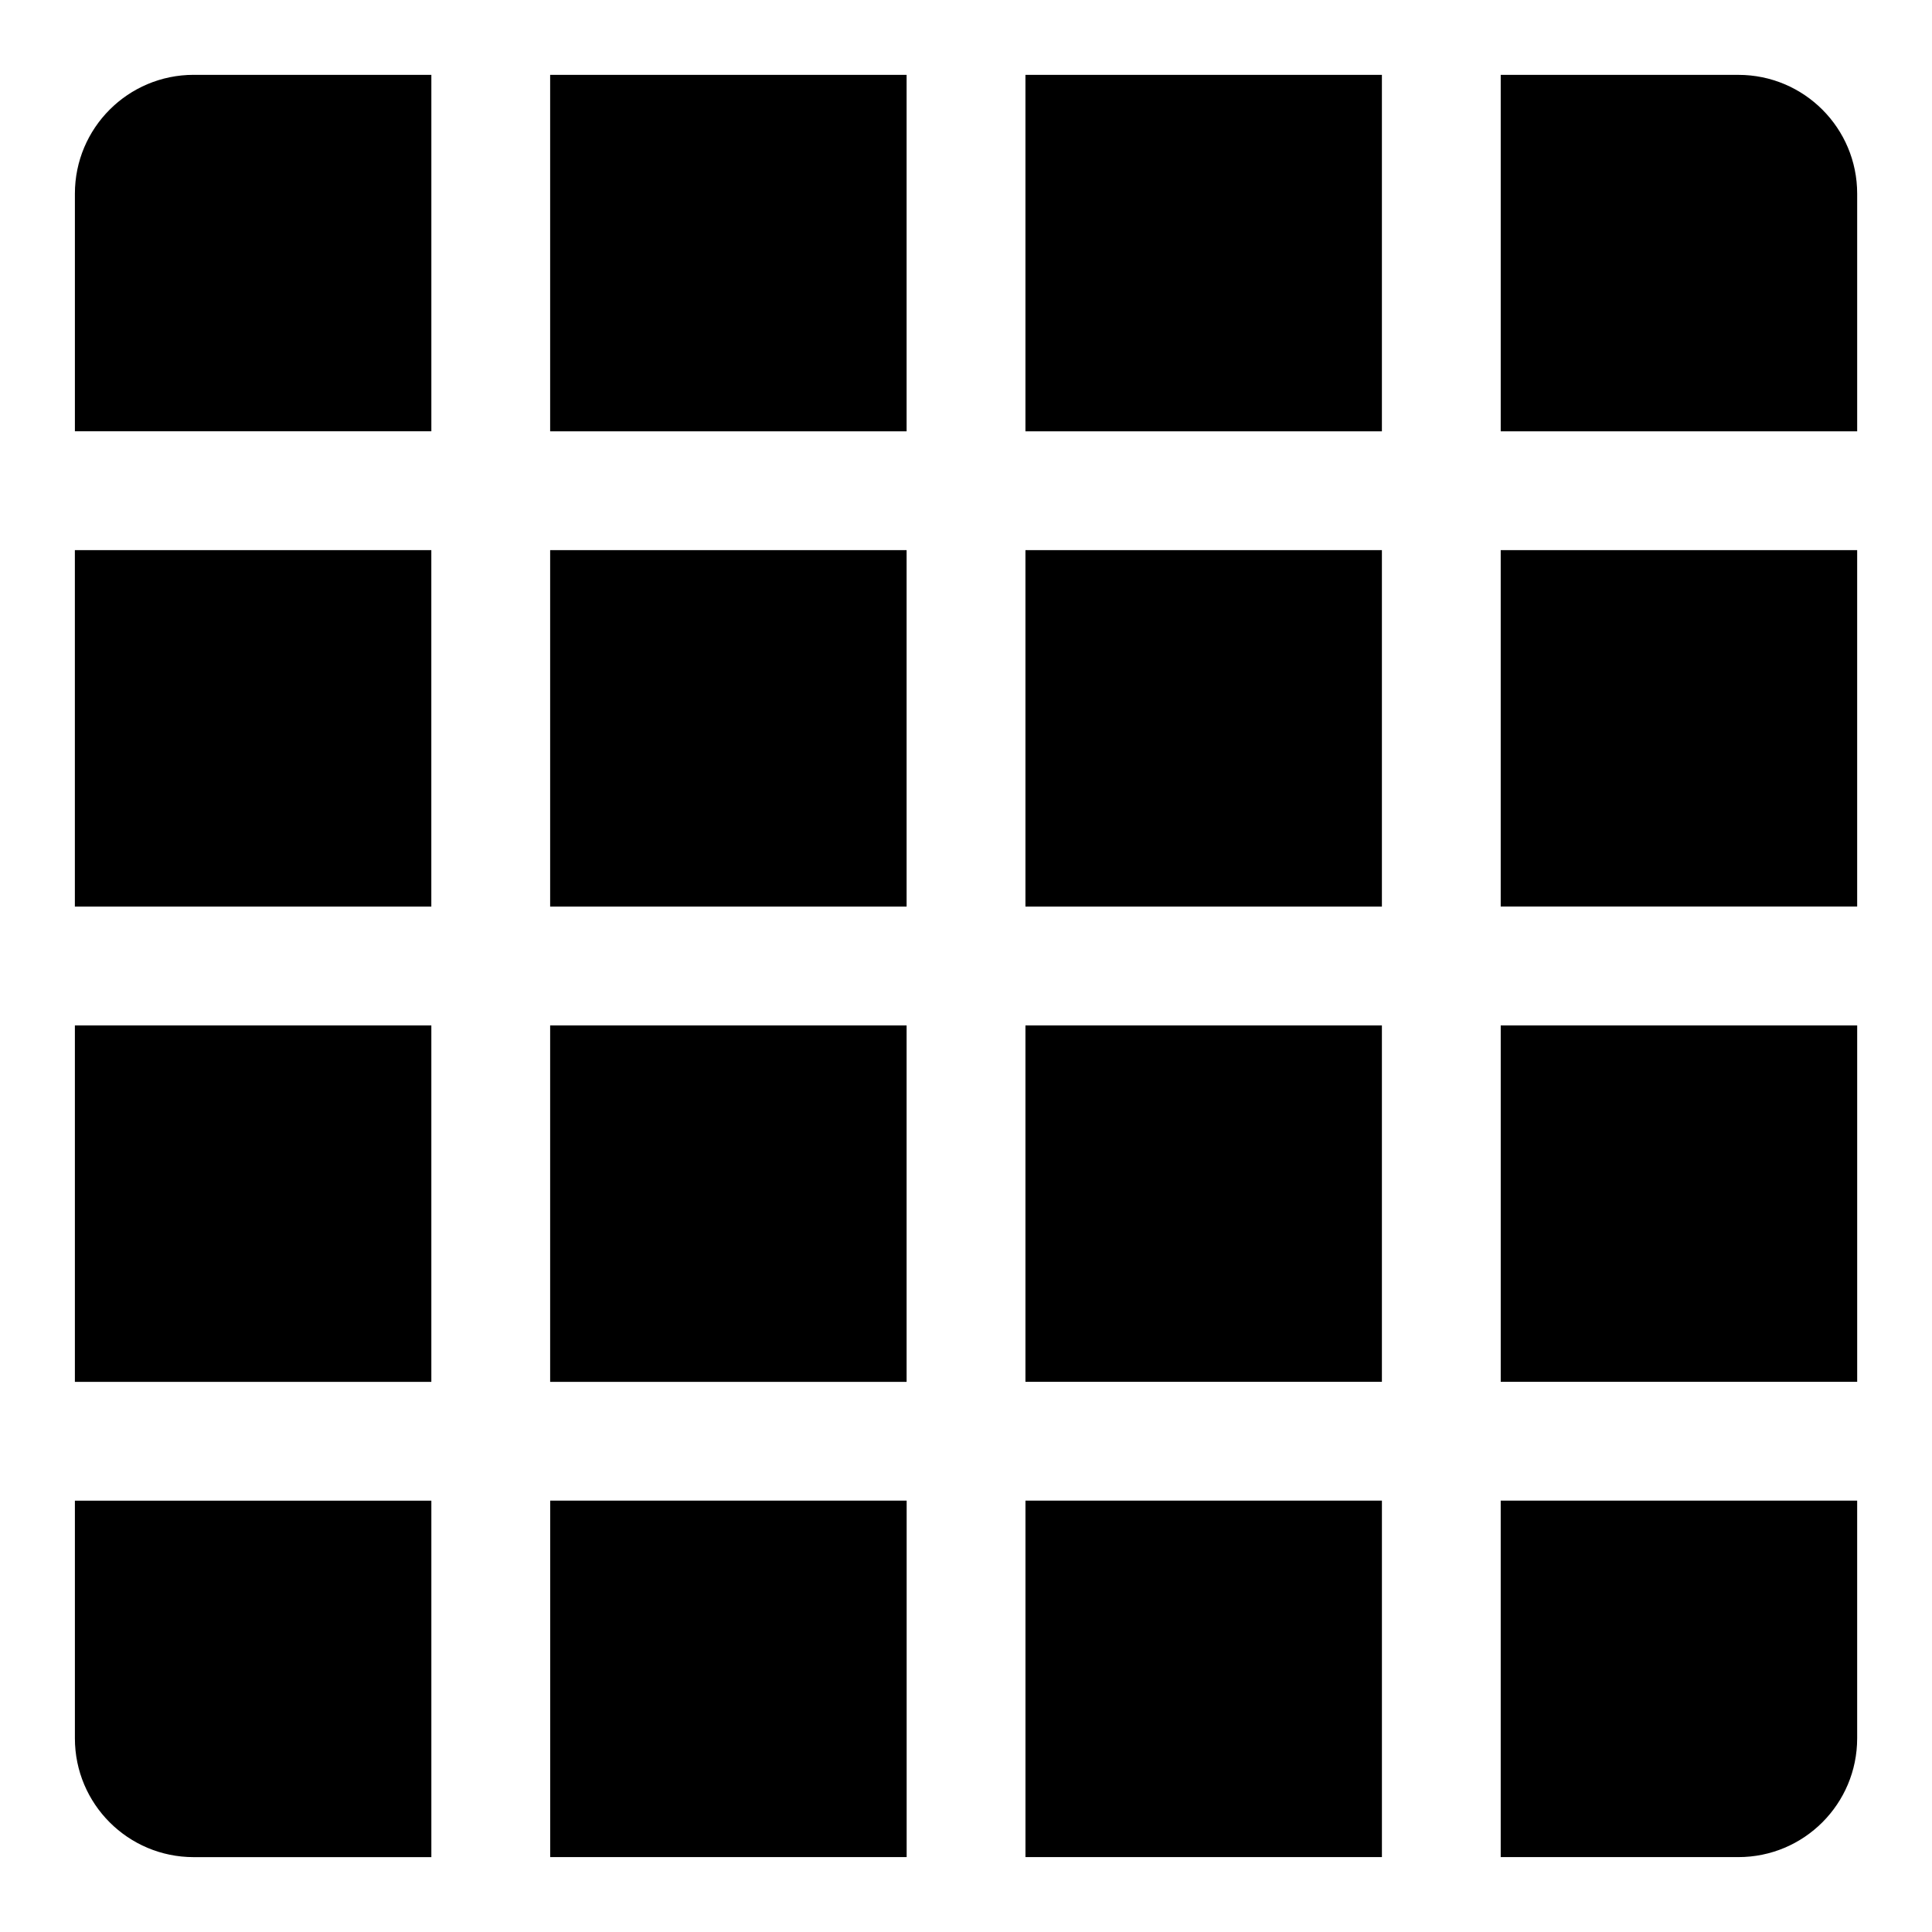
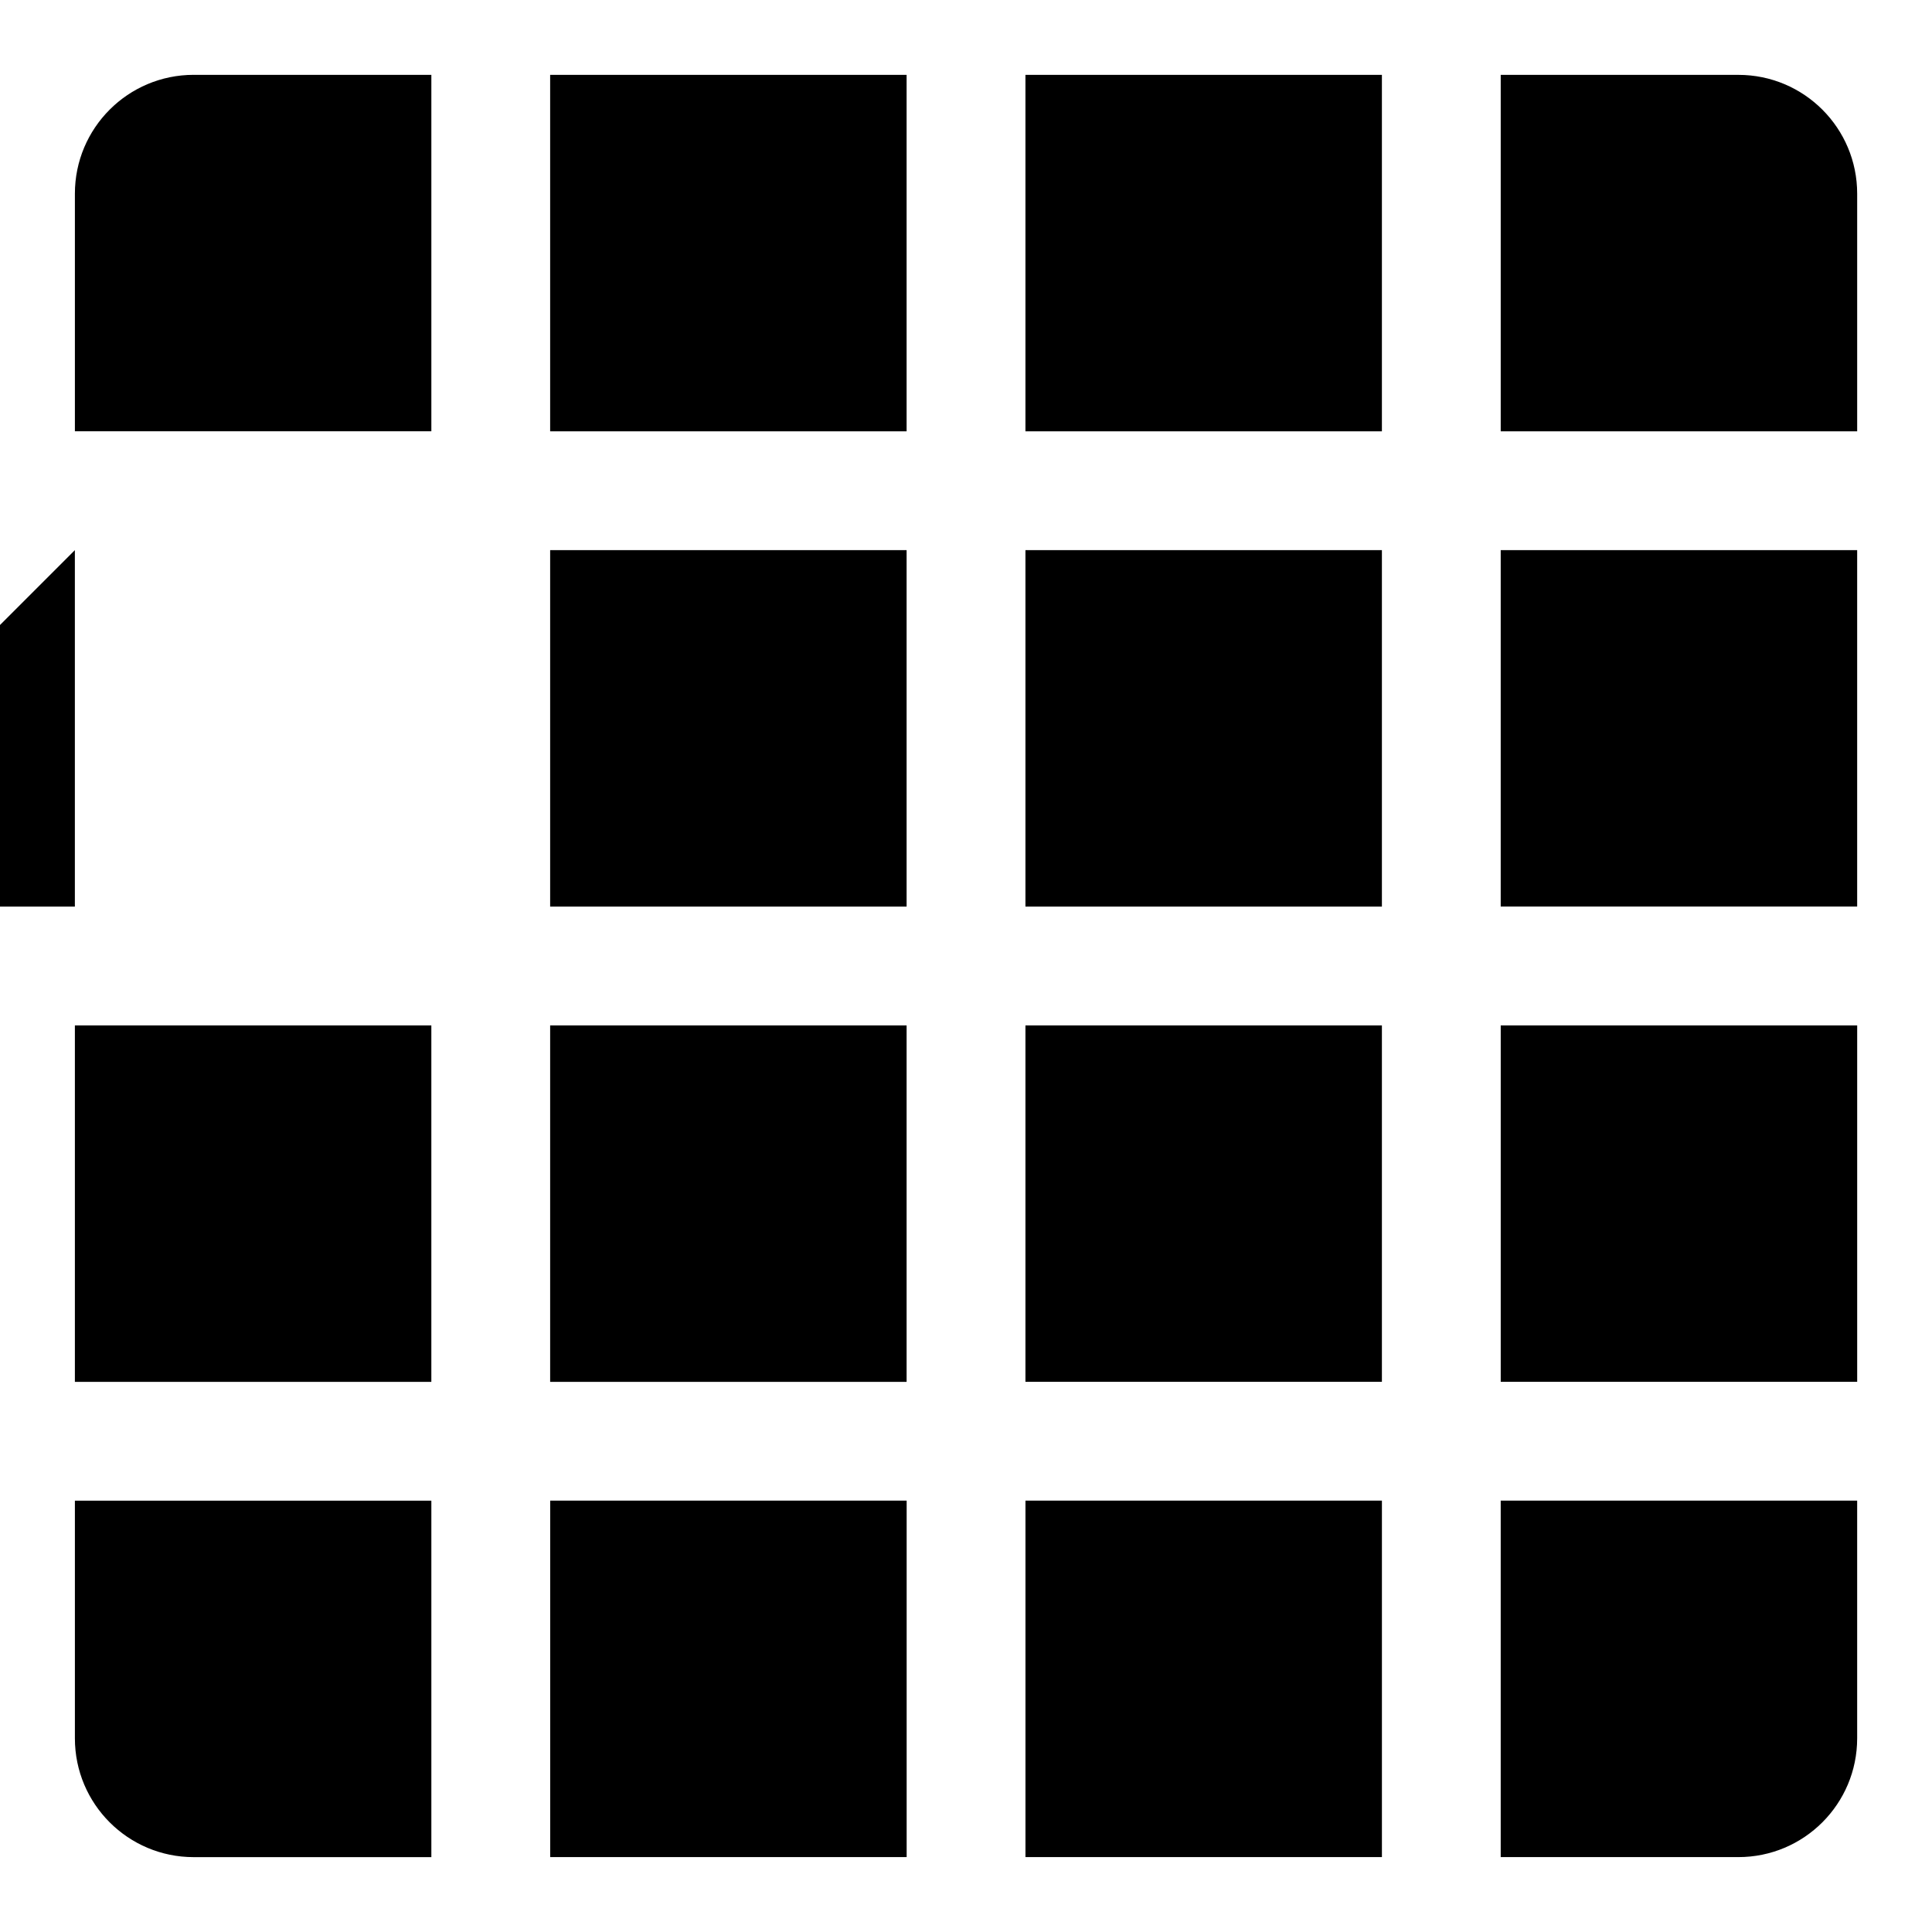
<svg xmlns="http://www.w3.org/2000/svg" fill="#000000" width="800px" height="800px" version="1.1" viewBox="144 144 512 512">
-   <path d="m163.84 289.79h94.465v94.465h-94.465zm220.42 125.95h-94.465v94.465h94.465zm-125.95 94.465v-94.465h-94.465v94.465zm125.95-125.95v-94.465h-94.465v94.465zm-94.465-125.95h94.465v-94.465h-94.465zm251.91 0h94.465v-62.977c0-17.398-14.09-31.488-31.488-31.488h-62.977zm-31.488 125.95v-94.465h-94.465v94.465zm-94.465-220.42v94.465h94.465v-94.465zm-157.44 377.86h-94.465v62.977c0 17.398 14.09 31.488 31.488 31.488h62.977zm283.39-251.91v94.465h94.465v-94.465zm-283.39-31.488v-94.465h-62.977c-17.395 0-31.488 14.094-31.488 31.488v62.977zm283.39 283.39v94.465h62.977c17.398 0 31.488-14.09 31.488-31.488v-62.977zm-125.95-125.95v94.465h94.465v-94.465zm220.42 0h-94.465v94.465h94.465zm-125.95 125.95h-94.465v94.465h94.465zm-125.95 94.465v-94.465h-94.465v94.465z" />
+   <path d="m163.84 289.79v94.465h-94.465zm220.42 125.95h-94.465v94.465h94.465zm-125.95 94.465v-94.465h-94.465v94.465zm125.95-125.95v-94.465h-94.465v94.465zm-94.465-125.95h94.465v-94.465h-94.465zm251.91 0h94.465v-62.977c0-17.398-14.09-31.488-31.488-31.488h-62.977zm-31.488 125.95v-94.465h-94.465v94.465zm-94.465-220.42v94.465h94.465v-94.465zm-157.44 377.86h-94.465v62.977c0 17.398 14.09 31.488 31.488 31.488h62.977zm283.39-251.91v94.465h94.465v-94.465zm-283.39-31.488v-94.465h-62.977c-17.395 0-31.488 14.094-31.488 31.488v62.977zm283.39 283.39v94.465h62.977c17.398 0 31.488-14.09 31.488-31.488v-62.977zm-125.95-125.95v94.465h94.465v-94.465zm220.42 0h-94.465v94.465h94.465zm-125.95 125.95h-94.465v94.465h94.465zm-125.95 94.465v-94.465h-94.465v94.465z" />
</svg>